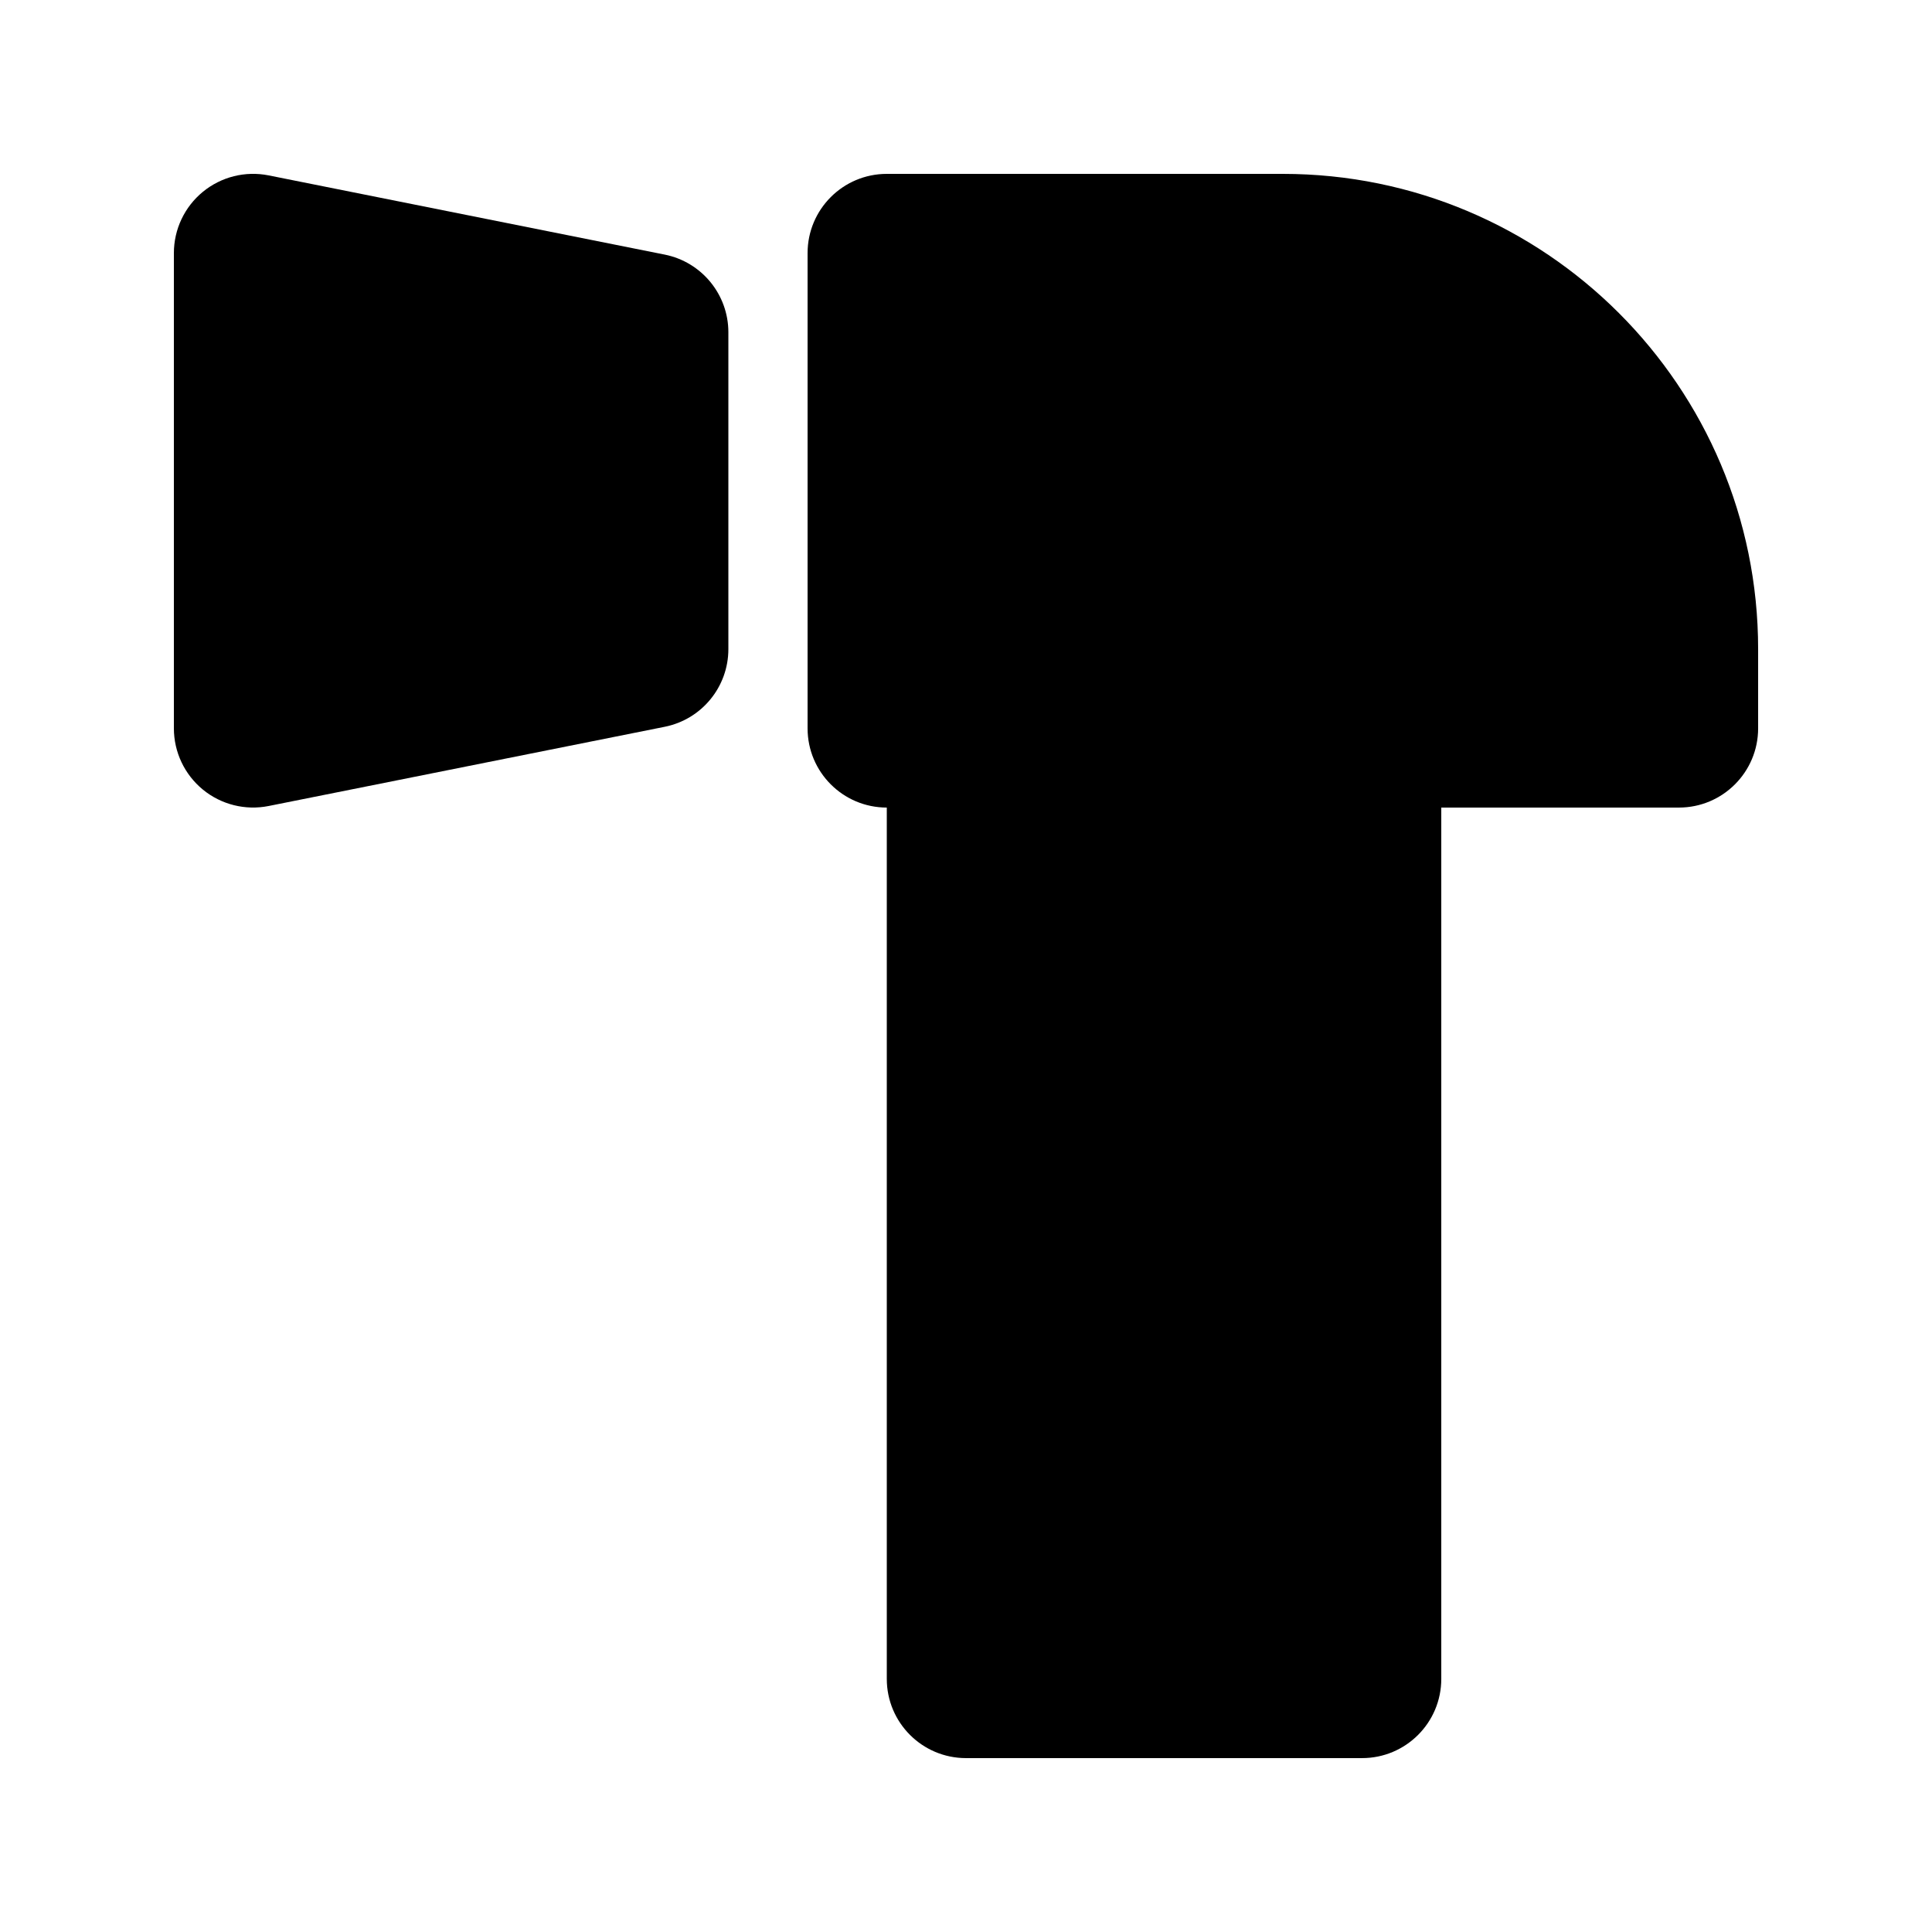
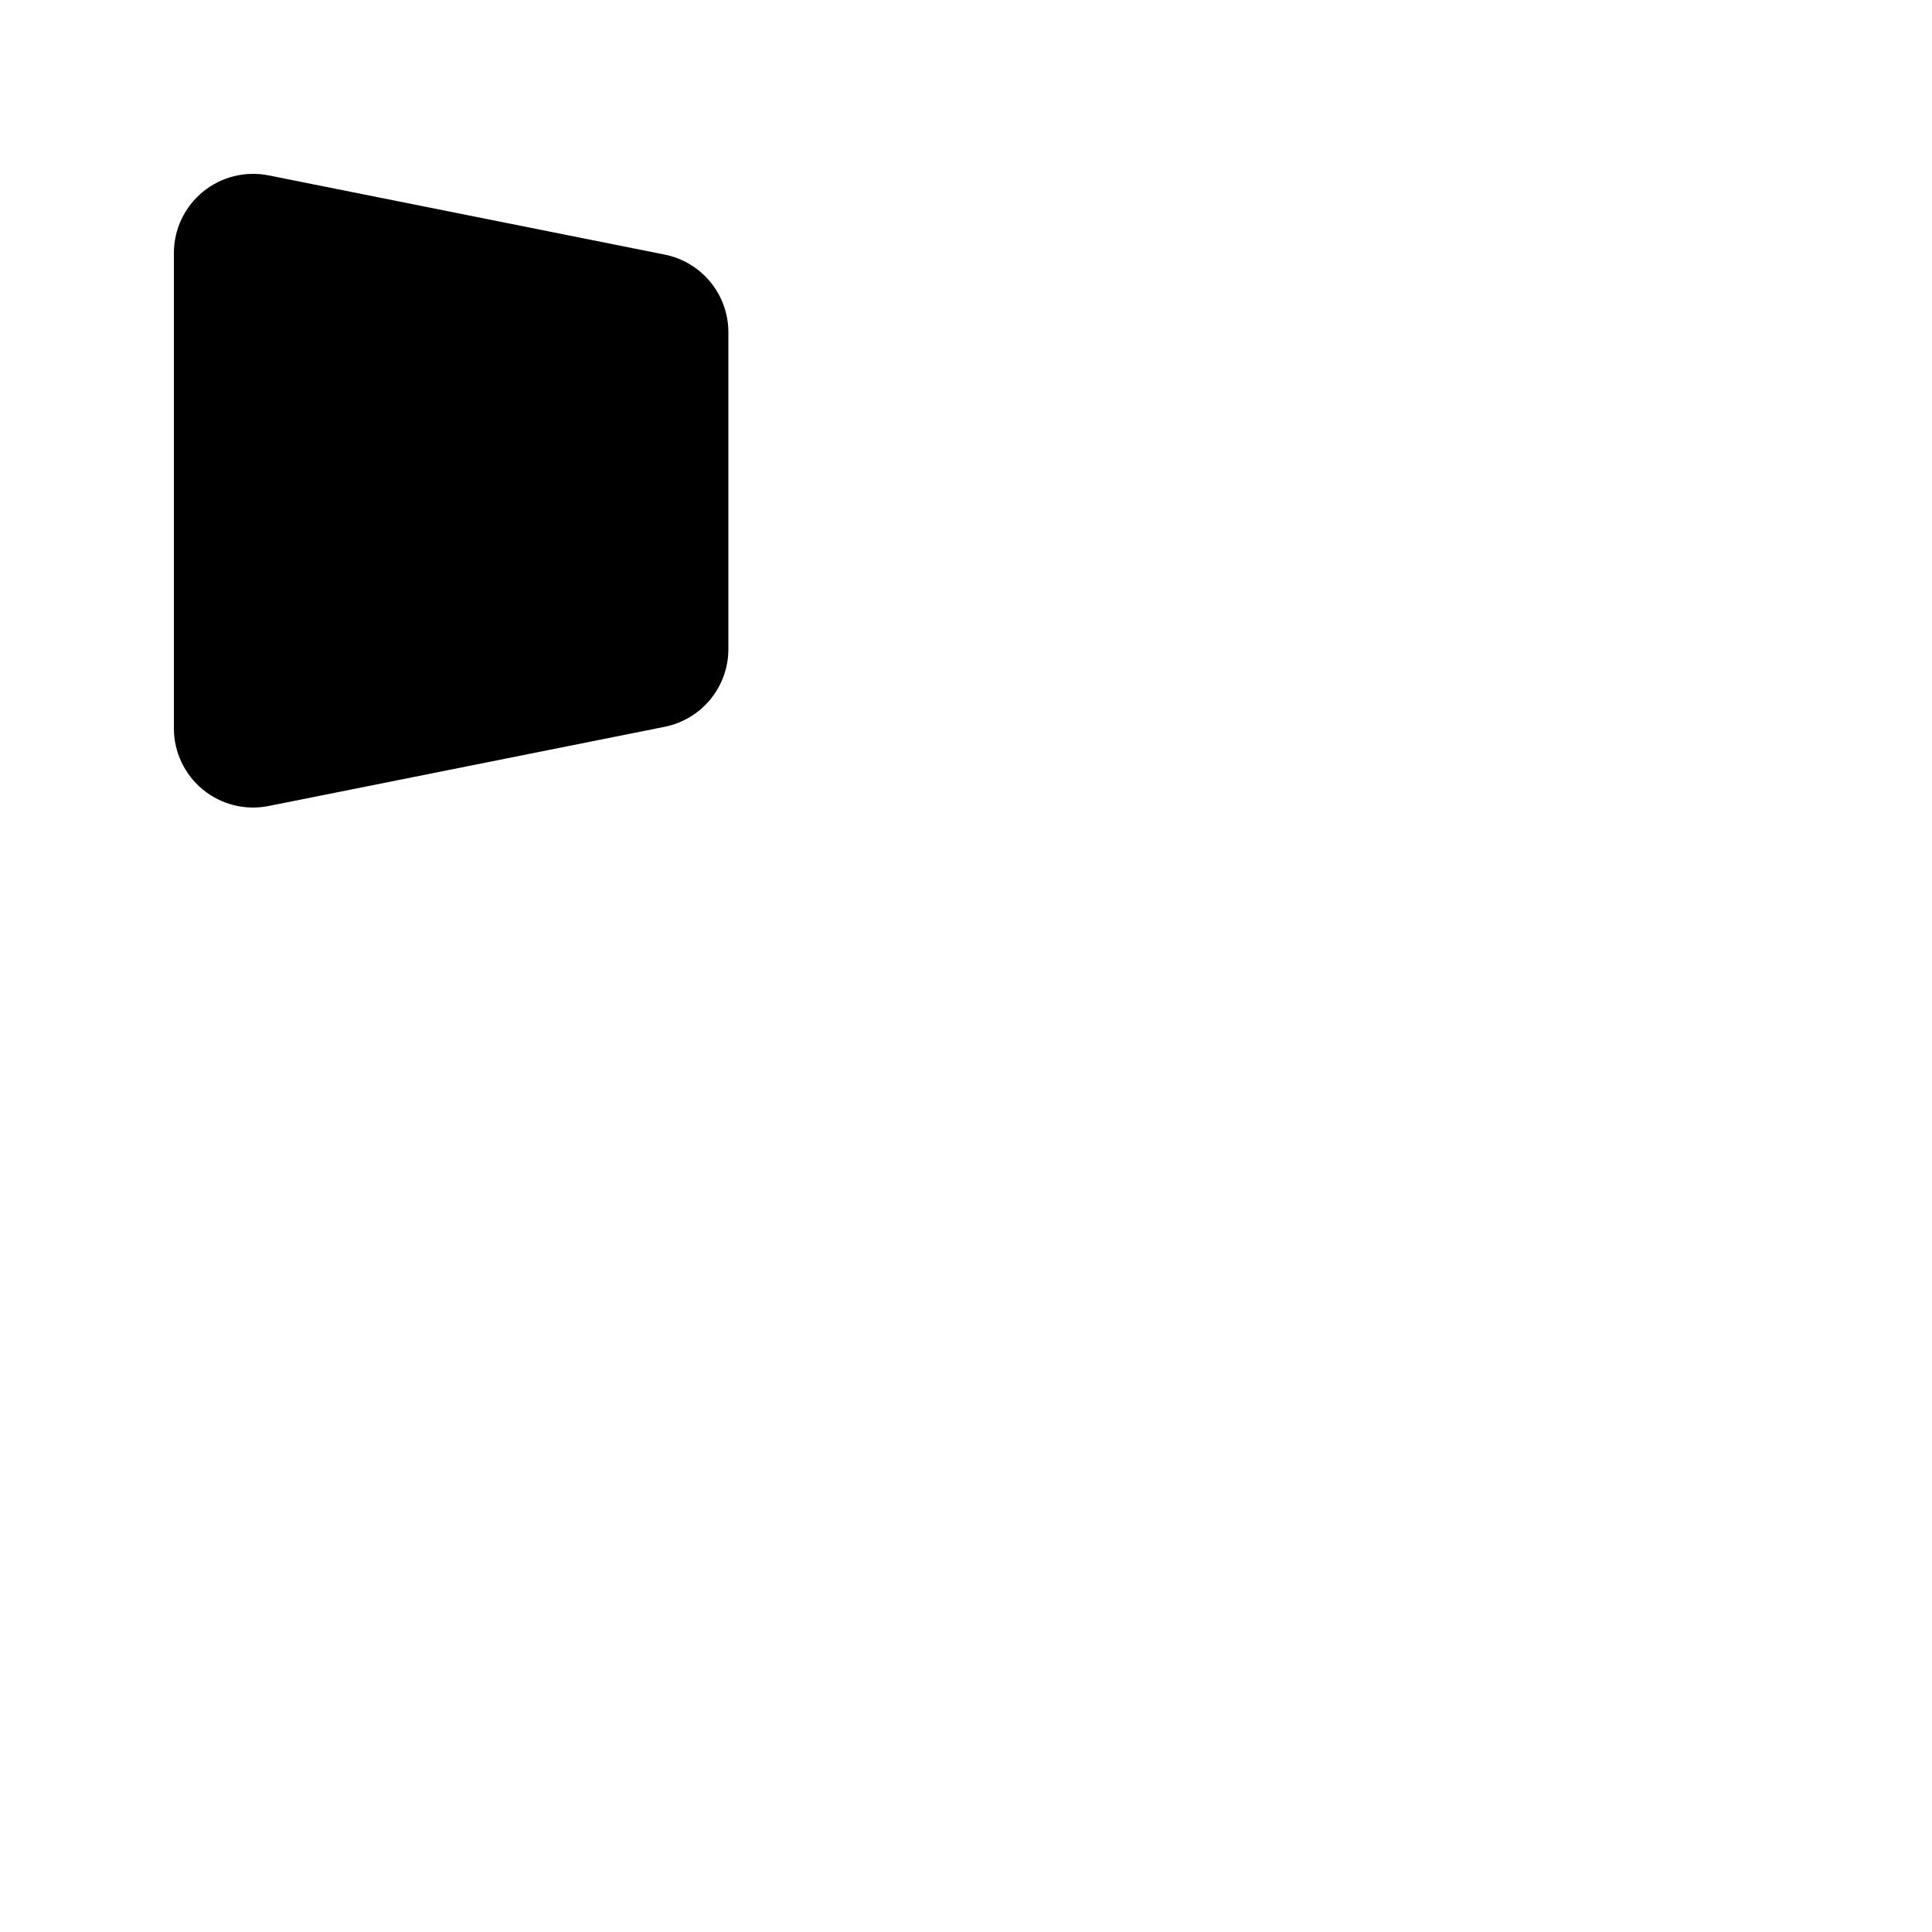
<svg xmlns="http://www.w3.org/2000/svg" fill="#000000" width="800px" height="800px" version="1.1" viewBox="144 144 512 512">
  <g>
    <path d="m215.19 190.48c-6.168-1.23-12.562 0.363-17.426 4.352-4.863 3.988-7.684 9.945-7.684 16.234v125.95c0 6.289 2.82 12.246 7.684 16.234 4.863 3.984 11.258 5.582 17.426 4.348l104.96-20.992c9.812-1.961 16.875-10.578 16.875-20.582v-83.969c0-10.008-7.062-18.621-16.875-20.586z" />
-     <path d="m379.01 190.08c-11.594 0-20.992 9.398-20.992 20.992v125.95c0 11.594 9.398 20.992 20.992 20.992v230.91c0 11.594 9.398 20.992 20.992 20.992h104.96c11.598 0 20.992-9.398 20.992-20.992v-230.91h62.977c11.594 0 20.992-9.398 20.992-20.992v-20.992c0-69.562-56.391-125.95-125.95-125.95z" />
  </g>
</svg>